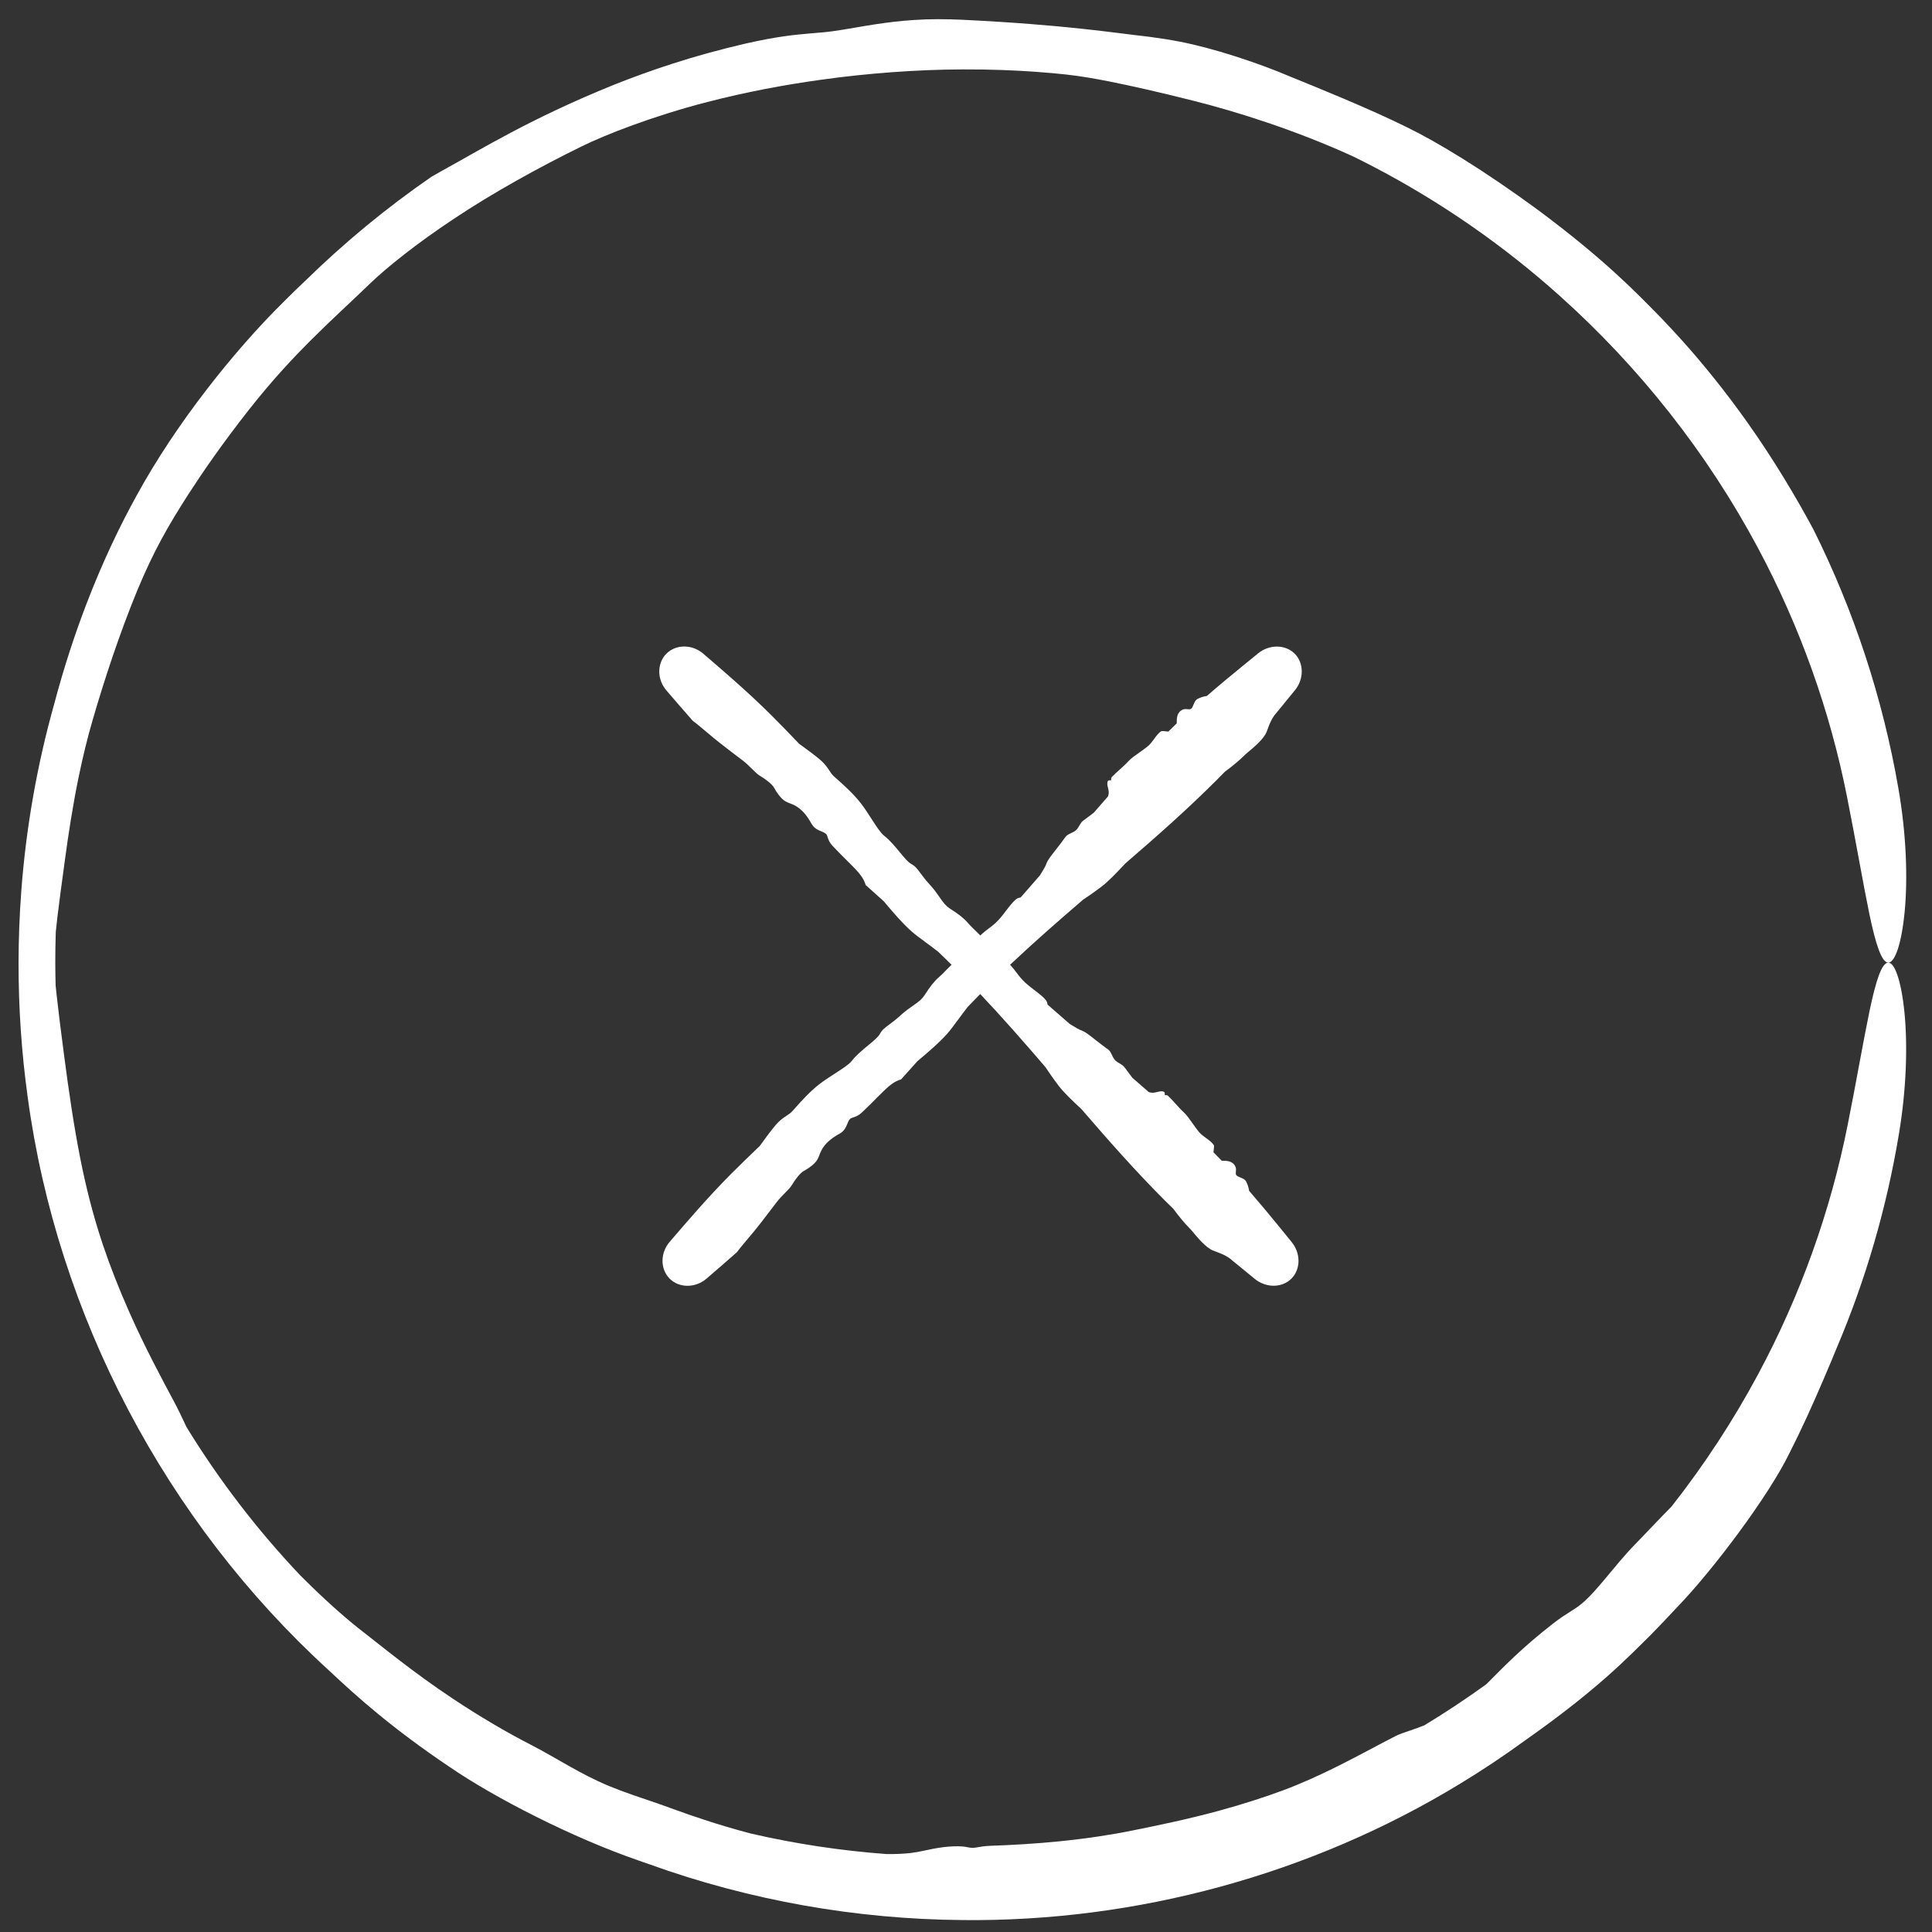
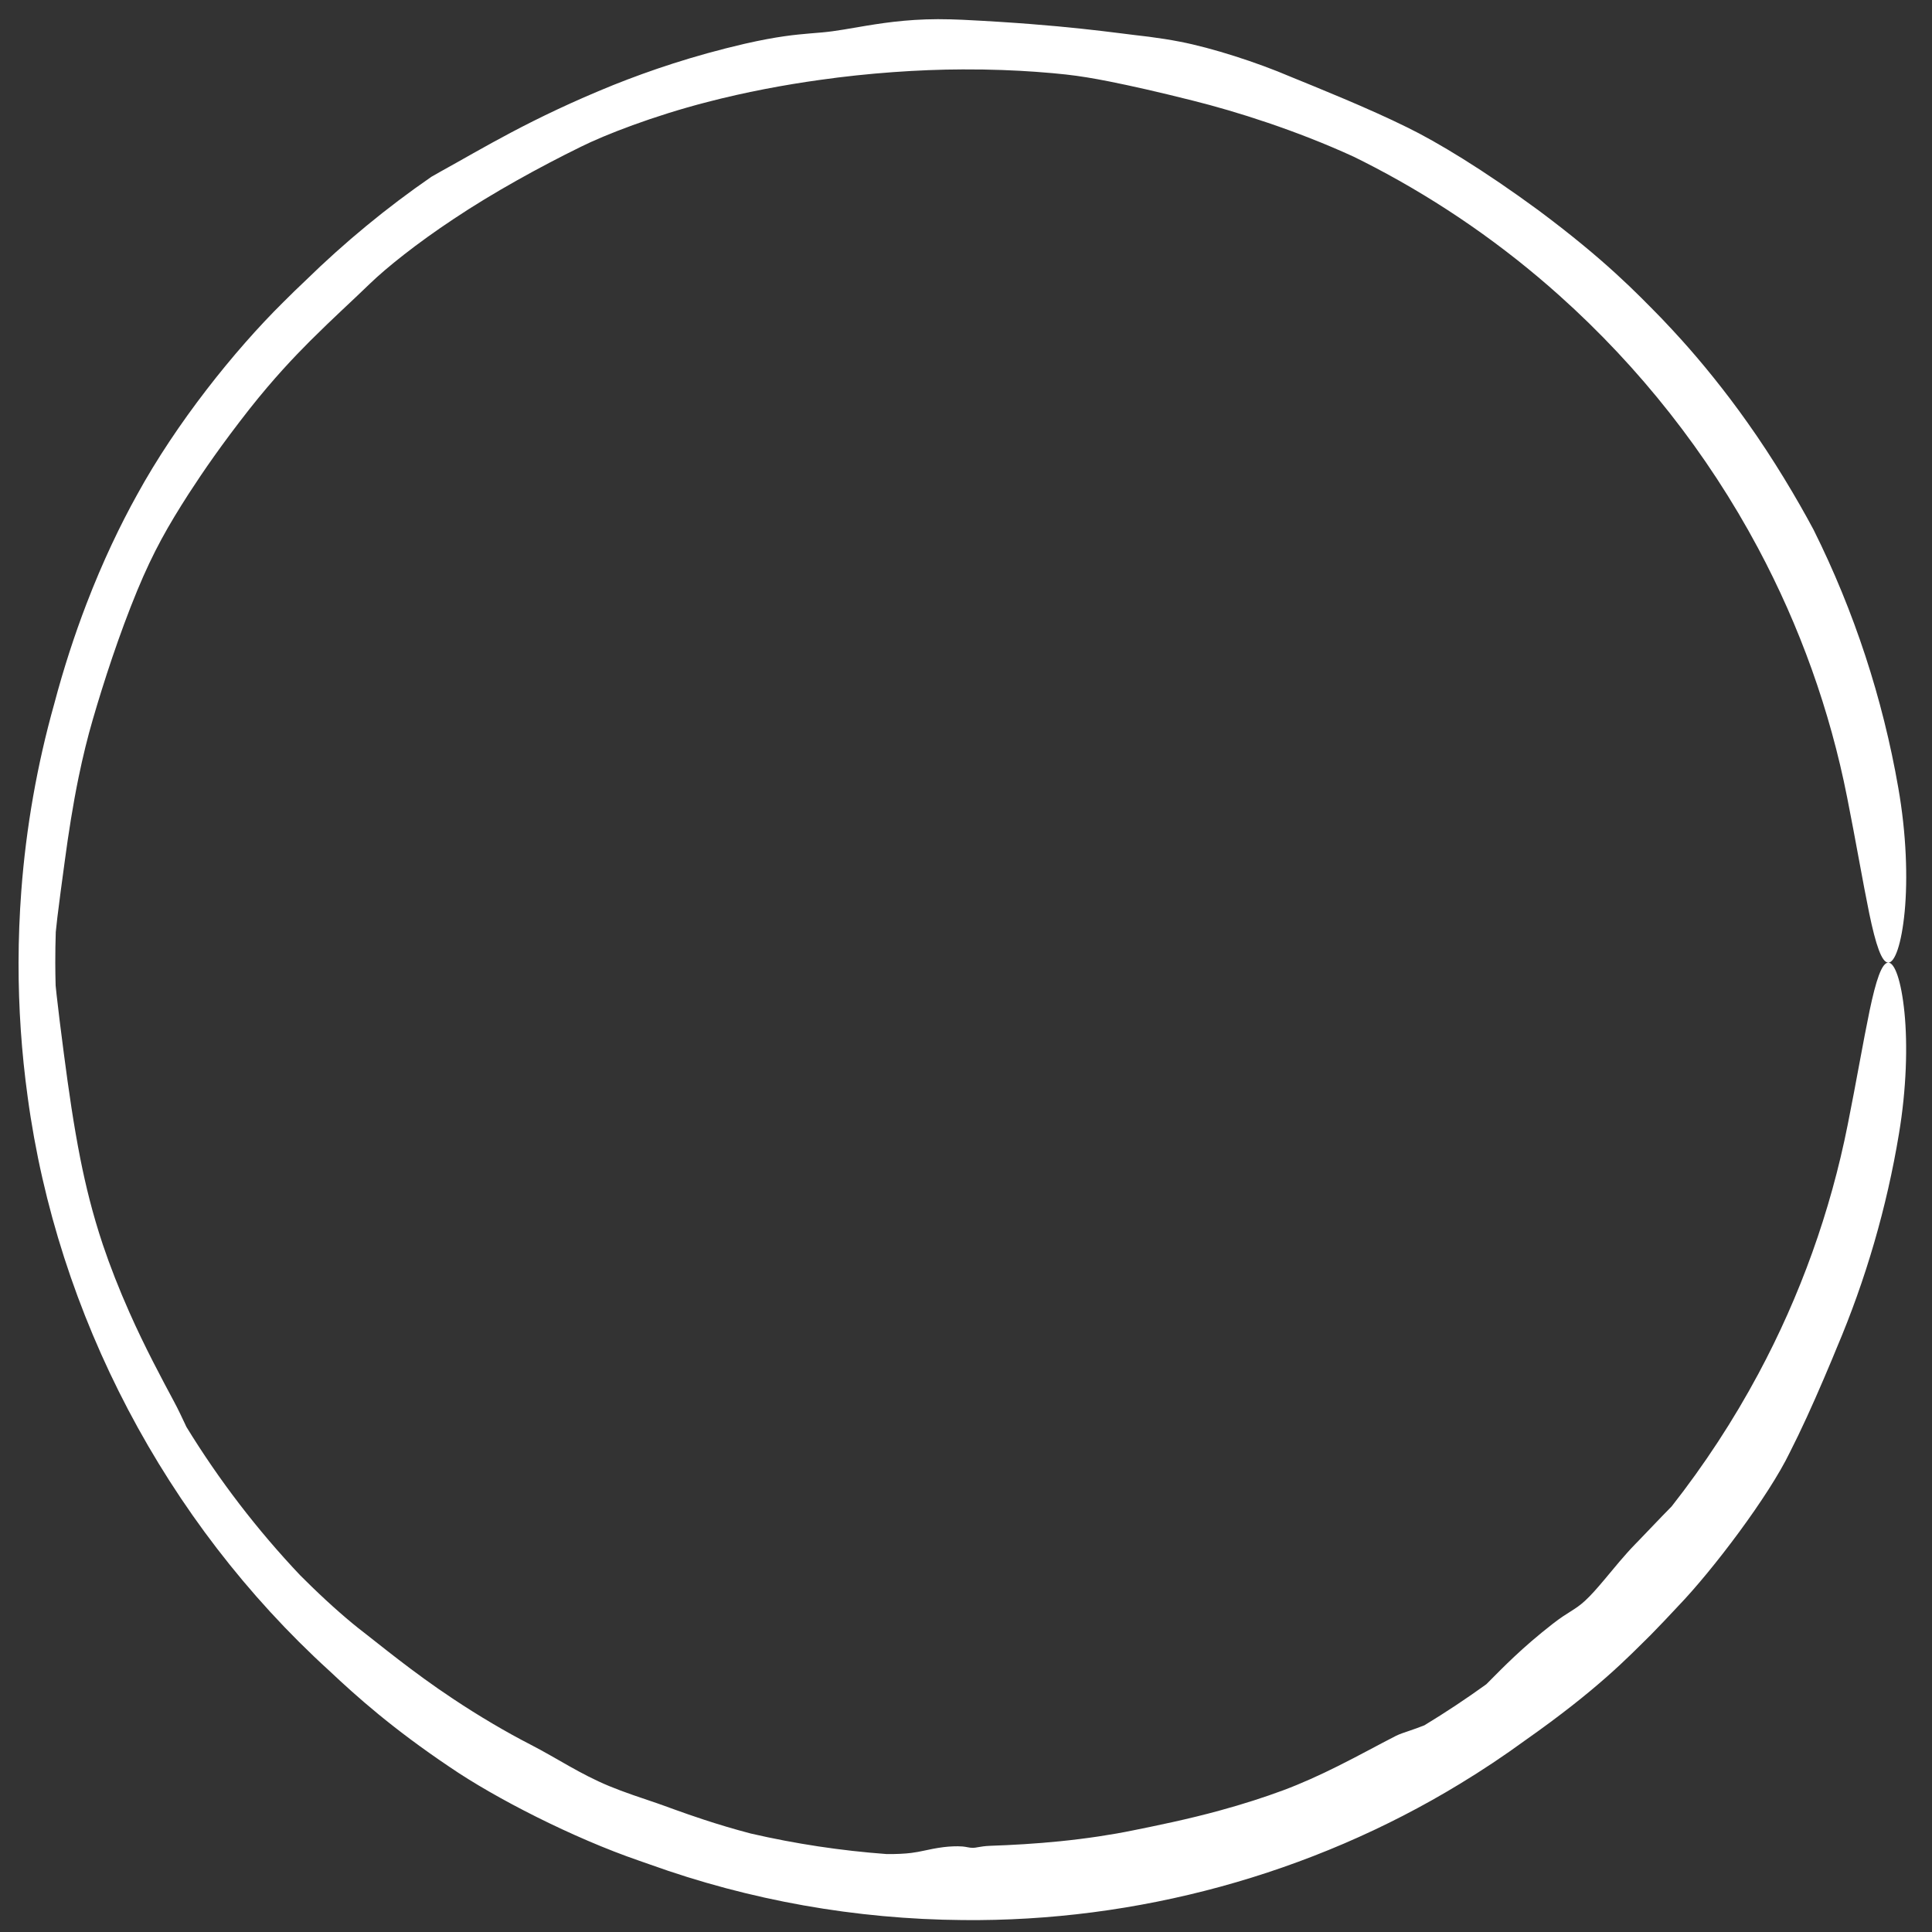
<svg xmlns="http://www.w3.org/2000/svg" width="68" height="68" viewBox="0 0 68 68" fill="none">
  <rect x="0" y="0" width="68" height="68" fill="#333333" stroke="none" />
  <path d="M62.994 51.123C62.259 52.645 60.295 55.256 59.055 56.541C59.033 56.565 59.01 56.589 58.988 56.613C58.699 56.923 58.424 57.214 58.095 57.549C57.3 58.331 56.251 59.448 53.672 61.261C52.931 61.801 52.169 62.309 51.384 62.785C46.144 65.977 39.999 67.645 33.881 67.58C30.123 67.55 26.384 66.887 22.859 65.618C22.741 65.578 22.622 65.536 22.502 65.493C20.166 64.691 17.423 63.285 15.836 62.199C13.807 60.834 12.567 59.725 11.579 58.795C5.827 53.551 2.011 46.282 0.974 38.611C0.757 37.041 0.651 35.467 0.653 33.881C0.655 33.033 0.687 32.199 0.75 31.355C0.917 29.131 1.305 26.922 1.909 24.773C2.241 23.518 2.628 22.338 3.039 21.266C3.617 19.757 4.244 18.458 4.822 17.418C6.2 14.899 8.248 12.338 9.962 10.644C10.24 10.364 10.508 10.106 10.758 9.87C12.126 8.532 13.61 7.308 15.188 6.22C15.3 6.156 15.412 6.092 15.526 6.028C16.961 5.24 18.669 4.174 21.593 2.99C22.87 2.481 24.378 1.966 26.204 1.542C27.383 1.273 28.001 1.222 28.507 1.177C28.655 1.164 28.796 1.153 28.936 1.141C29.416 1.099 29.916 1.001 30.513 0.902C31.281 0.777 32.221 0.645 33.461 0.681C33.604 0.686 33.744 0.691 33.881 0.696C37.537 0.877 39.17 1.152 40.437 1.293C40.821 1.344 41.171 1.397 41.523 1.466C42.668 1.686 44.259 2.202 45.41 2.695C46.332 3.072 48.174 3.811 49.53 4.484C50.044 4.734 50.72 5.111 51.492 5.592C52.292 6.09 53.195 6.702 54.135 7.392C56.503 9.155 57.596 10.302 58.479 11.203C58.728 11.464 58.956 11.71 59.181 11.959C59.892 12.746 60.724 13.768 61.495 14.858C62.421 16.159 63.251 17.558 63.832 18.646C65.262 21.514 66.268 24.587 66.814 27.731C67.099 29.351 67.149 30.927 67.038 32.087C66.926 33.24 66.69 33.882 66.462 33.881C66.229 33.881 66.019 33.244 65.792 32.153C65.565 31.052 65.317 29.589 65.013 28.065C64.409 25.003 63.344 22.037 61.877 19.291C60.09 15.945 57.708 12.928 54.887 10.404C52.915 8.637 50.722 7.115 48.376 5.886C48.135 5.76 47.892 5.636 47.646 5.516C45.621 4.586 43.5 3.92 41.99 3.543C40.743 3.229 39.827 3.024 39.037 2.866C38.491 2.758 38.012 2.677 37.517 2.622C37.251 2.593 36.889 2.558 36.452 2.527C35.754 2.477 34.873 2.438 33.881 2.443C32.328 2.447 30.536 2.574 28.857 2.813C27.634 2.982 26.225 3.243 24.895 3.591C22.993 4.079 21.276 4.752 20.447 5.165C18.986 5.882 17.35 6.783 15.977 7.7C14.664 8.568 13.587 9.436 13.023 9.981C12.351 10.633 11.756 11.162 10.915 12C10.334 12.583 9.635 13.317 8.782 14.395C7.802 15.644 7.166 16.572 6.644 17.375C5.918 18.507 5.407 19.393 4.829 20.788C4.189 22.34 3.649 24.007 3.265 25.328C3.088 25.932 2.917 26.625 2.766 27.359C2.567 28.326 2.407 29.354 2.281 30.297C2.177 31.074 2.087 31.714 2.019 32.289C1.997 32.466 1.979 32.637 1.963 32.803C1.951 33.161 1.946 33.52 1.946 33.881C1.947 34.15 1.95 34.419 1.958 34.686C1.967 34.788 1.978 34.894 1.991 35.004C2.051 35.556 2.139 36.245 2.247 37.079C2.422 38.41 2.588 39.569 2.828 40.787C3.017 41.733 3.254 42.712 3.619 43.806C3.869 44.551 4.196 45.386 4.556 46.194C5.089 47.399 5.702 48.542 6.128 49.337C6.288 49.635 6.409 49.901 6.533 50.162C6.533 50.163 6.534 50.164 6.534 50.166C6.543 50.184 6.551 50.201 6.559 50.219C7.709 52.096 9.055 53.85 10.566 55.446C10.7 55.581 10.837 55.716 10.974 55.848C11.642 56.497 12.325 57.091 12.794 57.447C13.3 57.836 14.534 58.858 15.936 59.786C16.852 60.398 17.834 60.974 18.659 61.397C19.142 61.645 19.582 61.908 20.045 62.168C20.477 62.411 20.925 62.65 21.439 62.863C21.697 62.97 21.978 63.074 22.281 63.18C22.547 63.273 22.83 63.369 23.126 63.468C23.4 63.56 24.003 63.794 24.79 64.051C25.274 64.21 25.836 64.38 26.425 64.534C28.002 64.898 29.599 65.138 31.209 65.257C31.546 65.26 31.84 65.246 32.073 65.217C32.241 65.196 32.383 65.167 32.528 65.136C32.725 65.094 32.929 65.049 33.209 65.013C33.427 64.986 33.684 64.975 33.858 64.989C33.865 64.989 33.873 64.99 33.881 64.99C33.95 64.997 34.006 65.007 34.057 65.017C34.121 65.029 34.179 65.039 34.249 65.038C34.299 65.037 34.352 65.028 34.416 65.016C34.519 64.998 34.653 64.974 34.856 64.966C35.608 64.941 36.474 64.891 37.31 64.806C38.245 64.712 39.152 64.573 39.866 64.426C40.668 64.264 41.811 64.033 42.939 63.722C43.728 63.507 44.505 63.258 45.165 63.012C45.81 62.772 46.463 62.474 47.083 62.164C47.828 61.793 48.527 61.405 49.134 61.096C49.257 61.034 49.423 60.98 49.63 60.909C49.777 60.859 49.946 60.8 50.134 60.725C50.88 60.272 51.605 59.791 52.312 59.281C52.334 59.259 52.357 59.236 52.379 59.214C52.38 59.214 52.38 59.213 52.38 59.213C52.892 58.698 53.57 57.994 54.65 57.154C54.924 56.94 55.114 56.822 55.284 56.715C55.452 56.609 55.601 56.514 55.789 56.341C56.002 56.145 56.227 55.886 56.467 55.601C56.804 55.2 57.167 54.745 57.577 54.326C57.605 54.298 57.635 54.267 57.666 54.235C57.963 53.93 58.392 53.471 58.836 53.021C59.986 51.557 61.01 49.993 61.891 48.349C63.361 45.608 64.427 42.643 65.034 39.582C65.333 38.09 65.578 36.655 65.803 35.575C66.027 34.506 66.233 33.881 66.462 33.881C66.686 33.88 66.918 34.51 67.031 35.639C67.144 36.776 67.103 38.32 66.836 39.91C66.408 42.496 65.67 45.036 64.64 47.458C64.588 47.586 64.536 47.715 64.482 47.842C64.085 48.787 63.705 49.664 63.288 50.529C63.192 50.727 63.094 50.925 62.994 51.123Z" fill="white" />
-   <path d="M44.579 25.762C44.482 26.012 44.115 26.317 43.913 26.484C43.91 26.487 43.906 26.49 43.903 26.493C43.855 26.533 43.812 26.573 43.763 26.621C43.644 26.734 43.484 26.886 43.109 27.164C43.016 27.261 42.922 27.357 42.827 27.451C41.801 28.477 40.712 29.439 39.61 30.388C39.597 30.401 39.585 30.415 39.572 30.429C39.322 30.694 39.013 31.023 38.785 31.195C38.495 31.414 38.288 31.554 38.118 31.668C37.242 32.421 36.373 33.181 35.535 33.972C35.273 34.221 35.014 34.472 34.758 34.727C34.523 34.962 34.291 35.2 34.06 35.44C33.94 35.593 33.83 35.743 33.727 35.882C33.583 36.078 33.455 36.252 33.338 36.384C33.056 36.702 32.686 37.015 32.412 37.247C32.367 37.285 32.325 37.321 32.286 37.354C32.095 37.565 31.905 37.778 31.716 37.99C31.696 37.997 31.676 38.004 31.655 38.011C31.399 38.098 31.189 38.31 30.858 38.643C30.715 38.788 30.548 38.957 30.344 39.148C30.213 39.271 30.114 39.303 30.033 39.329C30.01 39.336 29.987 39.343 29.966 39.352C29.894 39.382 29.863 39.459 29.826 39.549C29.778 39.666 29.721 39.807 29.553 39.9C29.016 40.197 28.914 40.462 28.837 40.662C28.814 40.721 28.793 40.774 28.764 40.821C28.671 40.973 28.468 41.118 28.296 41.211C28.159 41.284 27.981 41.524 27.862 41.723C27.817 41.798 27.736 41.88 27.641 41.976C27.543 42.075 27.428 42.19 27.323 42.329C27.056 42.682 26.912 42.867 26.797 43.016C26.764 43.058 26.733 43.098 26.702 43.137C26.606 43.262 26.48 43.412 26.352 43.563C26.2 43.744 26.045 43.927 25.935 44.075C25.581 44.389 25.223 44.697 24.864 45.006C24.68 45.164 24.442 45.255 24.2 45.256C23.958 45.257 23.733 45.167 23.57 45.004C23.407 44.841 23.318 44.616 23.318 44.374C23.319 44.133 23.41 43.895 23.569 43.71C23.888 43.339 24.207 42.968 24.532 42.602C24.927 42.157 25.331 41.718 25.751 41.298C26.046 41.004 26.344 40.713 26.645 40.426C26.676 40.397 26.707 40.367 26.738 40.337C26.945 40.05 27.155 39.767 27.316 39.58C27.449 39.426 27.575 39.343 27.683 39.271C27.757 39.222 27.823 39.179 27.876 39.122C27.905 39.091 27.943 39.048 27.989 38.997C28.176 38.785 28.494 38.426 28.843 38.156C28.997 38.036 29.191 37.911 29.375 37.792C29.64 37.621 29.886 37.462 29.975 37.346C30.131 37.143 30.357 36.957 30.557 36.792C30.747 36.635 30.914 36.498 30.973 36.384C31.044 36.249 31.145 36.174 31.296 36.062C31.4 35.985 31.528 35.891 31.686 35.746C31.869 35.579 32.016 35.478 32.14 35.392C32.315 35.271 32.447 35.18 32.575 34.977C32.718 34.75 32.884 34.531 33.049 34.392C33.124 34.329 33.202 34.249 33.282 34.165C33.389 34.054 33.502 33.938 33.621 33.848C33.72 33.774 33.823 33.735 33.914 33.7C33.942 33.689 33.969 33.678 33.995 33.667C34.063 33.598 34.131 33.529 34.199 33.459C34.205 33.443 34.211 33.426 34.217 33.408C34.249 33.317 34.289 33.206 34.364 33.095C34.483 32.92 34.63 32.808 34.785 32.69C34.906 32.599 35.032 32.503 35.153 32.371C35.236 32.281 35.322 32.17 35.406 32.059C35.532 31.895 35.657 31.733 35.768 31.646C35.809 31.613 35.861 31.601 35.913 31.589C35.913 31.589 35.913 31.589 35.914 31.589C35.917 31.588 35.921 31.587 35.924 31.587C36.151 31.329 36.377 31.071 36.601 30.811C36.617 30.785 36.633 30.759 36.649 30.733C36.727 30.606 36.804 30.482 36.835 30.384C36.87 30.277 37.026 30.079 37.19 29.87C37.298 29.733 37.409 29.592 37.492 29.468C37.541 29.396 37.619 29.36 37.699 29.322C37.773 29.287 37.85 29.25 37.907 29.184C37.935 29.15 37.96 29.108 37.986 29.064C38.01 29.024 38.035 28.983 38.064 28.943C38.092 28.906 38.175 28.845 38.281 28.767C38.346 28.719 38.421 28.665 38.497 28.605C38.663 28.413 38.831 28.221 38.999 28.03C39.018 27.975 39.027 27.919 39.023 27.864C39.02 27.824 39.01 27.782 39 27.74C38.986 27.682 38.972 27.623 38.974 27.562C38.975 27.515 38.995 27.477 39.024 27.467C39.038 27.462 39.053 27.464 39.067 27.465C39.083 27.466 39.097 27.468 39.104 27.46C39.11 27.454 39.11 27.442 39.109 27.427C39.109 27.404 39.109 27.373 39.131 27.35C39.214 27.263 39.316 27.171 39.416 27.081C39.527 26.98 39.635 26.883 39.712 26.796C39.799 26.699 39.953 26.59 40.108 26.482C40.215 26.406 40.323 26.33 40.408 26.258C40.491 26.187 40.559 26.094 40.625 26.004C40.703 25.896 40.779 25.792 40.875 25.735C40.895 25.724 40.938 25.73 40.993 25.736C41.032 25.741 41.077 25.747 41.123 25.748C41.22 25.651 41.318 25.554 41.417 25.459C41.417 25.452 41.417 25.445 41.417 25.438C41.417 25.438 41.417 25.438 41.417 25.438C41.418 25.279 41.42 25.062 41.638 24.973C41.693 24.951 41.748 24.956 41.797 24.961C41.845 24.966 41.889 24.971 41.922 24.947C41.96 24.921 41.982 24.866 42.005 24.807C42.039 24.723 42.076 24.63 42.167 24.591C42.174 24.588 42.18 24.585 42.187 24.582C42.253 24.553 42.351 24.511 42.476 24.496C42.698 24.303 42.922 24.114 43.148 23.925C43.525 23.611 43.906 23.302 44.287 22.992C44.472 22.842 44.709 22.756 44.947 22.757C45.187 22.759 45.408 22.847 45.568 23.006C45.728 23.166 45.816 23.388 45.817 23.627C45.819 23.866 45.733 24.102 45.582 24.288C45.337 24.59 45.091 24.892 44.843 25.192C44.832 25.21 44.821 25.228 44.809 25.245C44.725 25.374 44.671 25.518 44.617 25.663C44.605 25.696 44.592 25.729 44.579 25.762Z" fill="white" />
-   <path d="M42.698 44.016C42.447 43.919 42.143 43.552 41.976 43.35C41.973 43.346 41.97 43.343 41.967 43.339C41.927 43.291 41.887 43.249 41.839 43.199C41.726 43.081 41.574 42.92 41.296 42.545C41.199 42.452 41.103 42.358 41.008 42.263C39.983 41.238 39.021 40.148 38.072 39.047C38.059 39.034 38.045 39.021 38.031 39.008C37.766 38.759 37.438 38.45 37.265 38.221C37.046 37.931 36.906 37.725 36.792 37.554C36.039 36.678 35.279 35.809 34.487 34.972C34.239 34.709 33.988 34.45 33.733 34.195C33.498 33.96 33.26 33.727 33.02 33.497C32.867 33.377 32.717 33.266 32.578 33.164C32.382 33.02 32.208 32.892 32.076 32.775C31.758 32.492 31.445 32.123 31.213 31.849C31.175 31.804 31.139 31.761 31.106 31.722C30.895 31.532 30.682 31.342 30.47 31.152C30.463 31.133 30.456 31.112 30.449 31.092C30.362 30.835 30.15 30.625 29.817 30.295C29.671 30.151 29.503 29.984 29.312 29.781C29.189 29.65 29.157 29.551 29.131 29.47C29.124 29.446 29.116 29.424 29.108 29.403C29.078 29.331 29.001 29.3 28.911 29.263C28.794 29.215 28.653 29.157 28.56 28.989C28.263 28.453 27.998 28.35 27.798 28.273C27.739 28.25 27.686 28.23 27.639 28.201C27.487 28.108 27.341 27.904 27.249 27.732C27.176 27.596 26.936 27.418 26.737 27.299C26.662 27.254 26.58 27.173 26.484 27.078C26.385 26.979 26.27 26.865 26.131 26.759C25.778 26.493 25.593 26.349 25.444 26.233C25.402 26.2 25.362 26.169 25.323 26.139C25.198 26.042 25.048 25.916 24.897 25.789C24.716 25.636 24.533 25.481 24.385 25.372C24.072 25.018 23.763 24.659 23.454 24.3C23.296 24.116 23.204 23.878 23.204 23.637C23.203 23.395 23.293 23.169 23.456 23.006C23.619 22.843 23.844 22.754 24.086 22.755C24.328 22.755 24.565 22.847 24.75 23.005C25.121 23.324 25.492 23.644 25.858 23.968C26.303 24.364 26.741 24.767 27.162 25.188C27.456 25.482 27.747 25.78 28.034 26.081C28.063 26.113 28.093 26.144 28.122 26.175C28.41 26.382 28.693 26.592 28.88 26.753C29.034 26.886 29.117 27.012 29.189 27.119C29.238 27.194 29.281 27.259 29.338 27.313C29.369 27.342 29.412 27.38 29.463 27.425C29.675 27.613 30.034 27.931 30.304 28.279C30.424 28.433 30.549 28.627 30.668 28.812C30.839 29.076 30.998 29.322 31.114 29.411C31.317 29.567 31.503 29.794 31.668 29.993C31.825 30.184 31.962 30.351 32.075 30.41C32.211 30.481 32.286 30.582 32.397 30.732C32.475 30.837 32.569 30.965 32.714 31.123C32.881 31.305 32.982 31.452 33.068 31.576C33.189 31.752 33.28 31.884 33.483 32.012C33.71 32.154 33.929 32.32 34.067 32.485C34.13 32.56 34.211 32.638 34.295 32.719C34.406 32.826 34.522 32.938 34.612 33.058C34.686 33.156 34.725 33.259 34.76 33.35C34.771 33.379 34.782 33.406 34.793 33.431C34.862 33.5 34.931 33.568 35.001 33.635C35.017 33.641 35.034 33.647 35.052 33.654C35.143 33.686 35.254 33.725 35.365 33.8C35.54 33.92 35.652 34.067 35.77 34.222C35.861 34.343 35.957 34.469 36.089 34.59C36.179 34.673 36.29 34.758 36.401 34.843C36.565 34.969 36.727 35.093 36.814 35.204C36.847 35.246 36.859 35.298 36.871 35.349C36.871 35.35 36.871 35.35 36.871 35.35C36.872 35.354 36.873 35.357 36.873 35.361C37.131 35.588 37.389 35.813 37.649 36.038C37.675 36.053 37.701 36.069 37.727 36.086C37.854 36.164 37.977 36.24 38.076 36.272C38.183 36.306 38.381 36.462 38.59 36.627C38.727 36.734 38.868 36.846 38.992 36.929C39.064 36.978 39.1 37.055 39.138 37.135C39.173 37.21 39.21 37.287 39.276 37.343C39.31 37.372 39.352 37.397 39.396 37.423C39.435 37.446 39.477 37.471 39.517 37.501C39.554 37.528 39.615 37.611 39.693 37.717C39.741 37.783 39.795 37.858 39.855 37.934C40.047 38.1 40.239 38.267 40.43 38.435C40.485 38.455 40.541 38.464 40.596 38.46C40.636 38.457 40.678 38.447 40.72 38.437C40.778 38.423 40.837 38.409 40.898 38.41C40.945 38.412 40.983 38.432 40.993 38.461C40.998 38.474 40.996 38.489 40.995 38.503C40.993 38.519 40.992 38.533 41 38.541C41.006 38.546 41.018 38.546 41.033 38.546C41.056 38.545 41.087 38.545 41.11 38.568C41.197 38.651 41.289 38.752 41.379 38.852C41.48 38.963 41.577 39.072 41.664 39.149C41.761 39.236 41.87 39.39 41.978 39.544C42.054 39.652 42.13 39.759 42.202 39.844C42.273 39.928 42.366 39.996 42.456 40.061C42.564 40.14 42.668 40.215 42.725 40.312C42.736 40.331 42.73 40.375 42.724 40.43C42.719 40.469 42.713 40.514 42.712 40.559C42.809 40.656 42.906 40.755 43.001 40.854C43.008 40.854 43.015 40.854 43.022 40.854C43.022 40.854 43.022 40.854 43.022 40.854C43.181 40.855 43.398 40.856 43.487 41.074C43.51 41.129 43.504 41.184 43.499 41.233C43.494 41.282 43.489 41.325 43.513 41.358C43.539 41.397 43.594 41.418 43.653 41.442C43.737 41.475 43.83 41.513 43.869 41.604C43.872 41.61 43.875 41.617 43.878 41.624C43.907 41.69 43.949 41.787 43.964 41.912C44.156 42.134 44.346 42.358 44.535 42.584C44.849 42.961 45.158 43.342 45.468 43.723C45.618 43.909 45.704 44.145 45.703 44.384C45.701 44.623 45.613 44.844 45.453 45.004C45.294 45.164 45.072 45.252 44.833 45.254C44.594 45.255 44.358 45.169 44.172 45.019C43.87 44.773 43.568 44.527 43.268 44.28C43.25 44.269 43.232 44.257 43.215 44.246C43.086 44.162 42.942 44.108 42.797 44.053C42.764 44.041 42.731 44.029 42.698 44.016Z" fill="white" />
</svg>